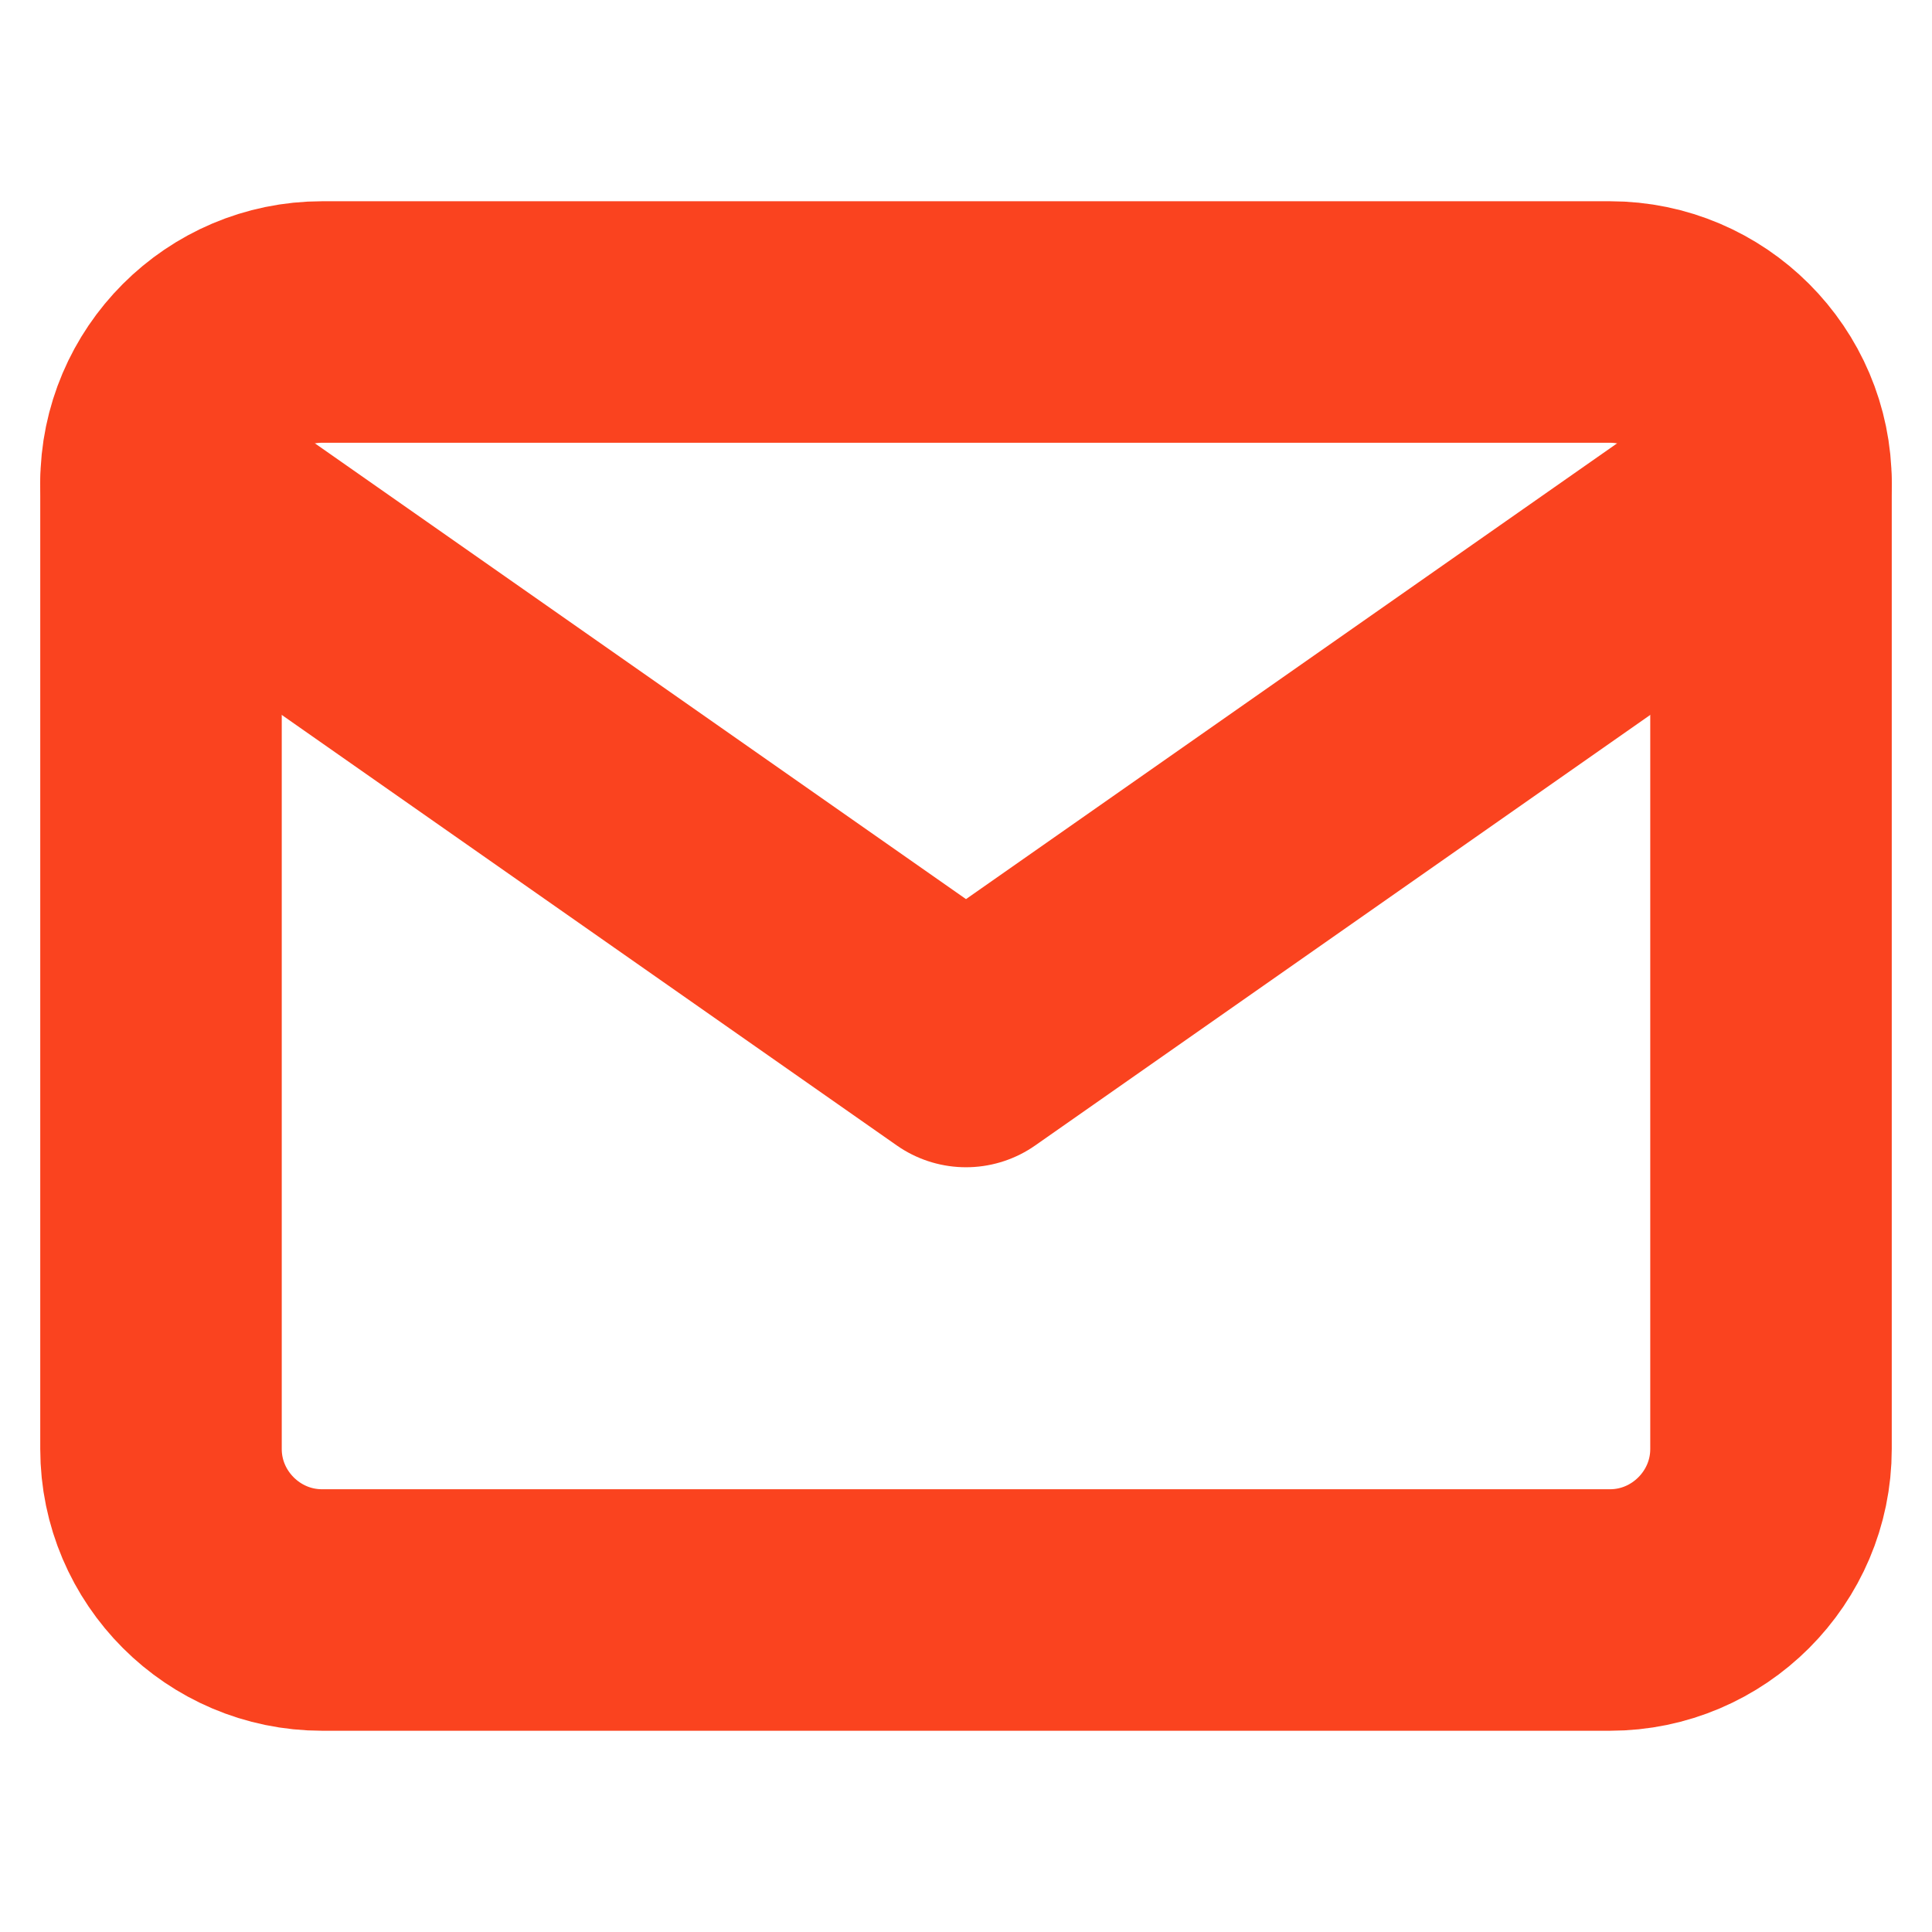
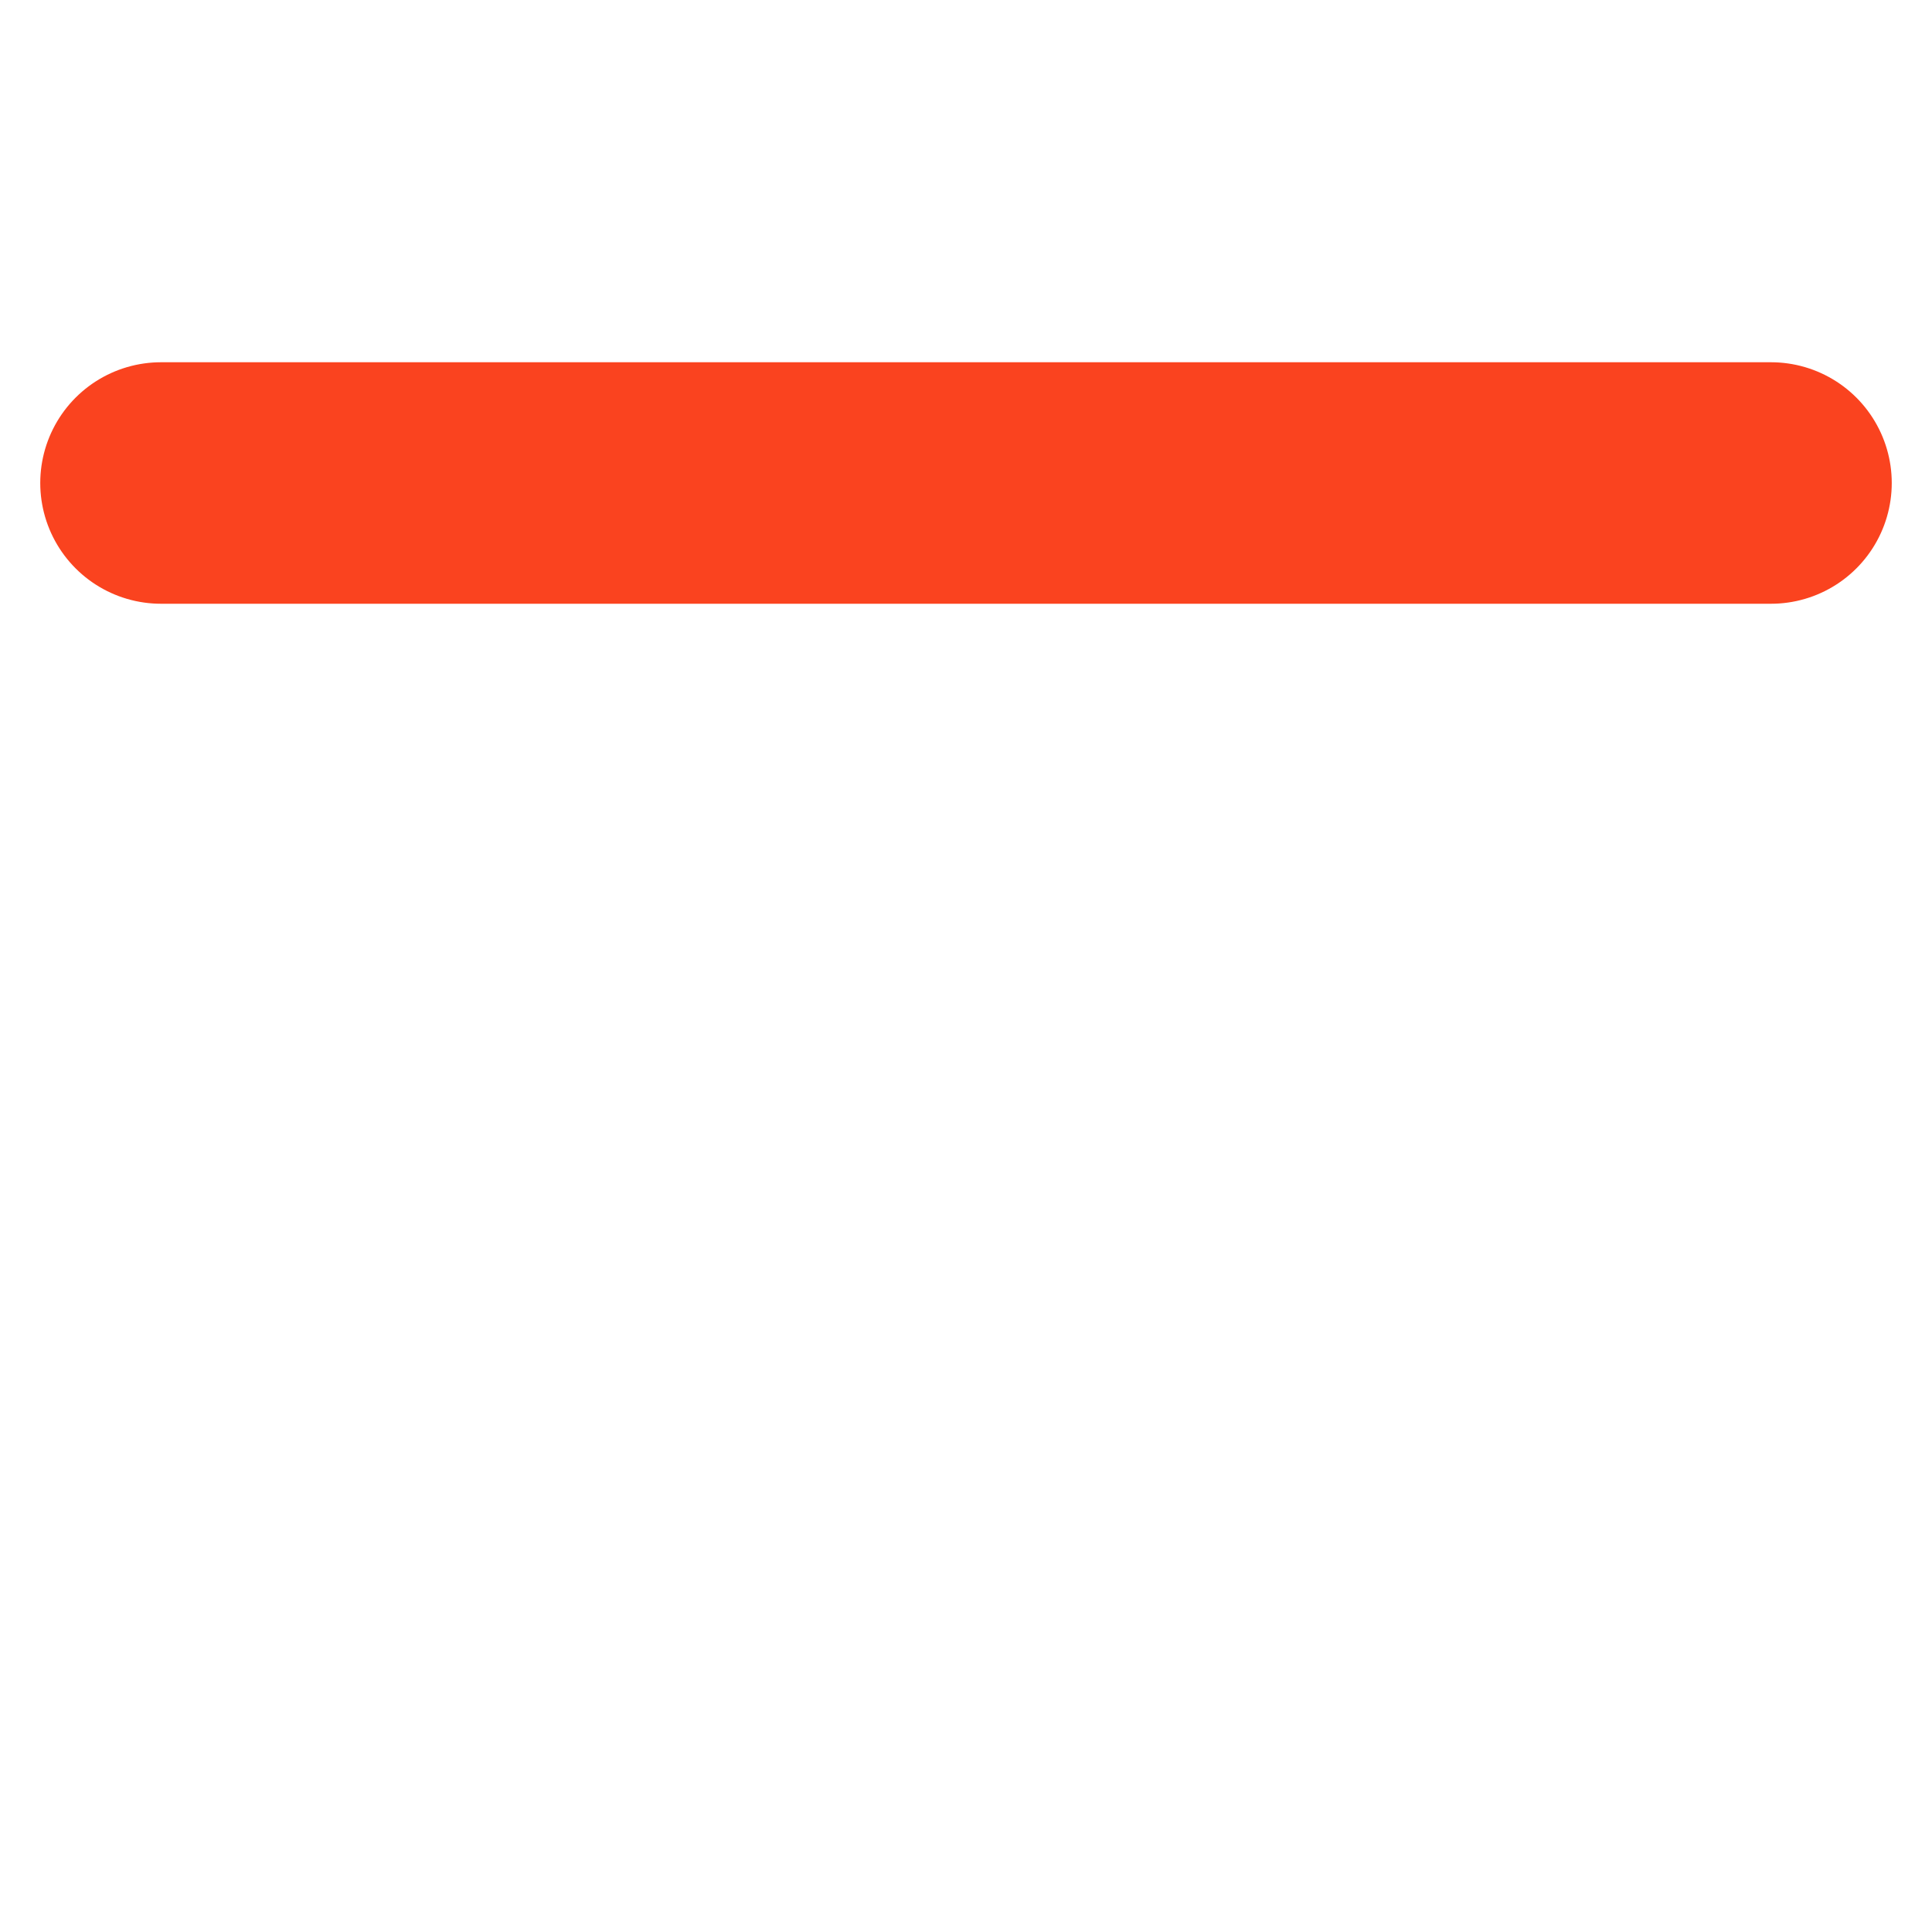
<svg xmlns="http://www.w3.org/2000/svg" width="24" height="24" viewBox="0 0 24 24" fill="none">
-   <path d="M4 4H20C21.1 4 22 4.9 22 6V18C22 19.1 21.1 20 20 20H4C2.9 20 2 19.1 2 18V6C2 4.9 2.9 4 4 4Z" stroke="#FA431F" stroke-width="3" stroke-linecap="round" stroke-linejoin="round" />
-   <path d="M22 6L12 13L2 6" stroke="#FA431F" stroke-width="3" stroke-linecap="round" stroke-linejoin="round" />
+   <path d="M22 6L2 6" stroke="#FA431F" stroke-width="3" stroke-linecap="round" stroke-linejoin="round" />
</svg>